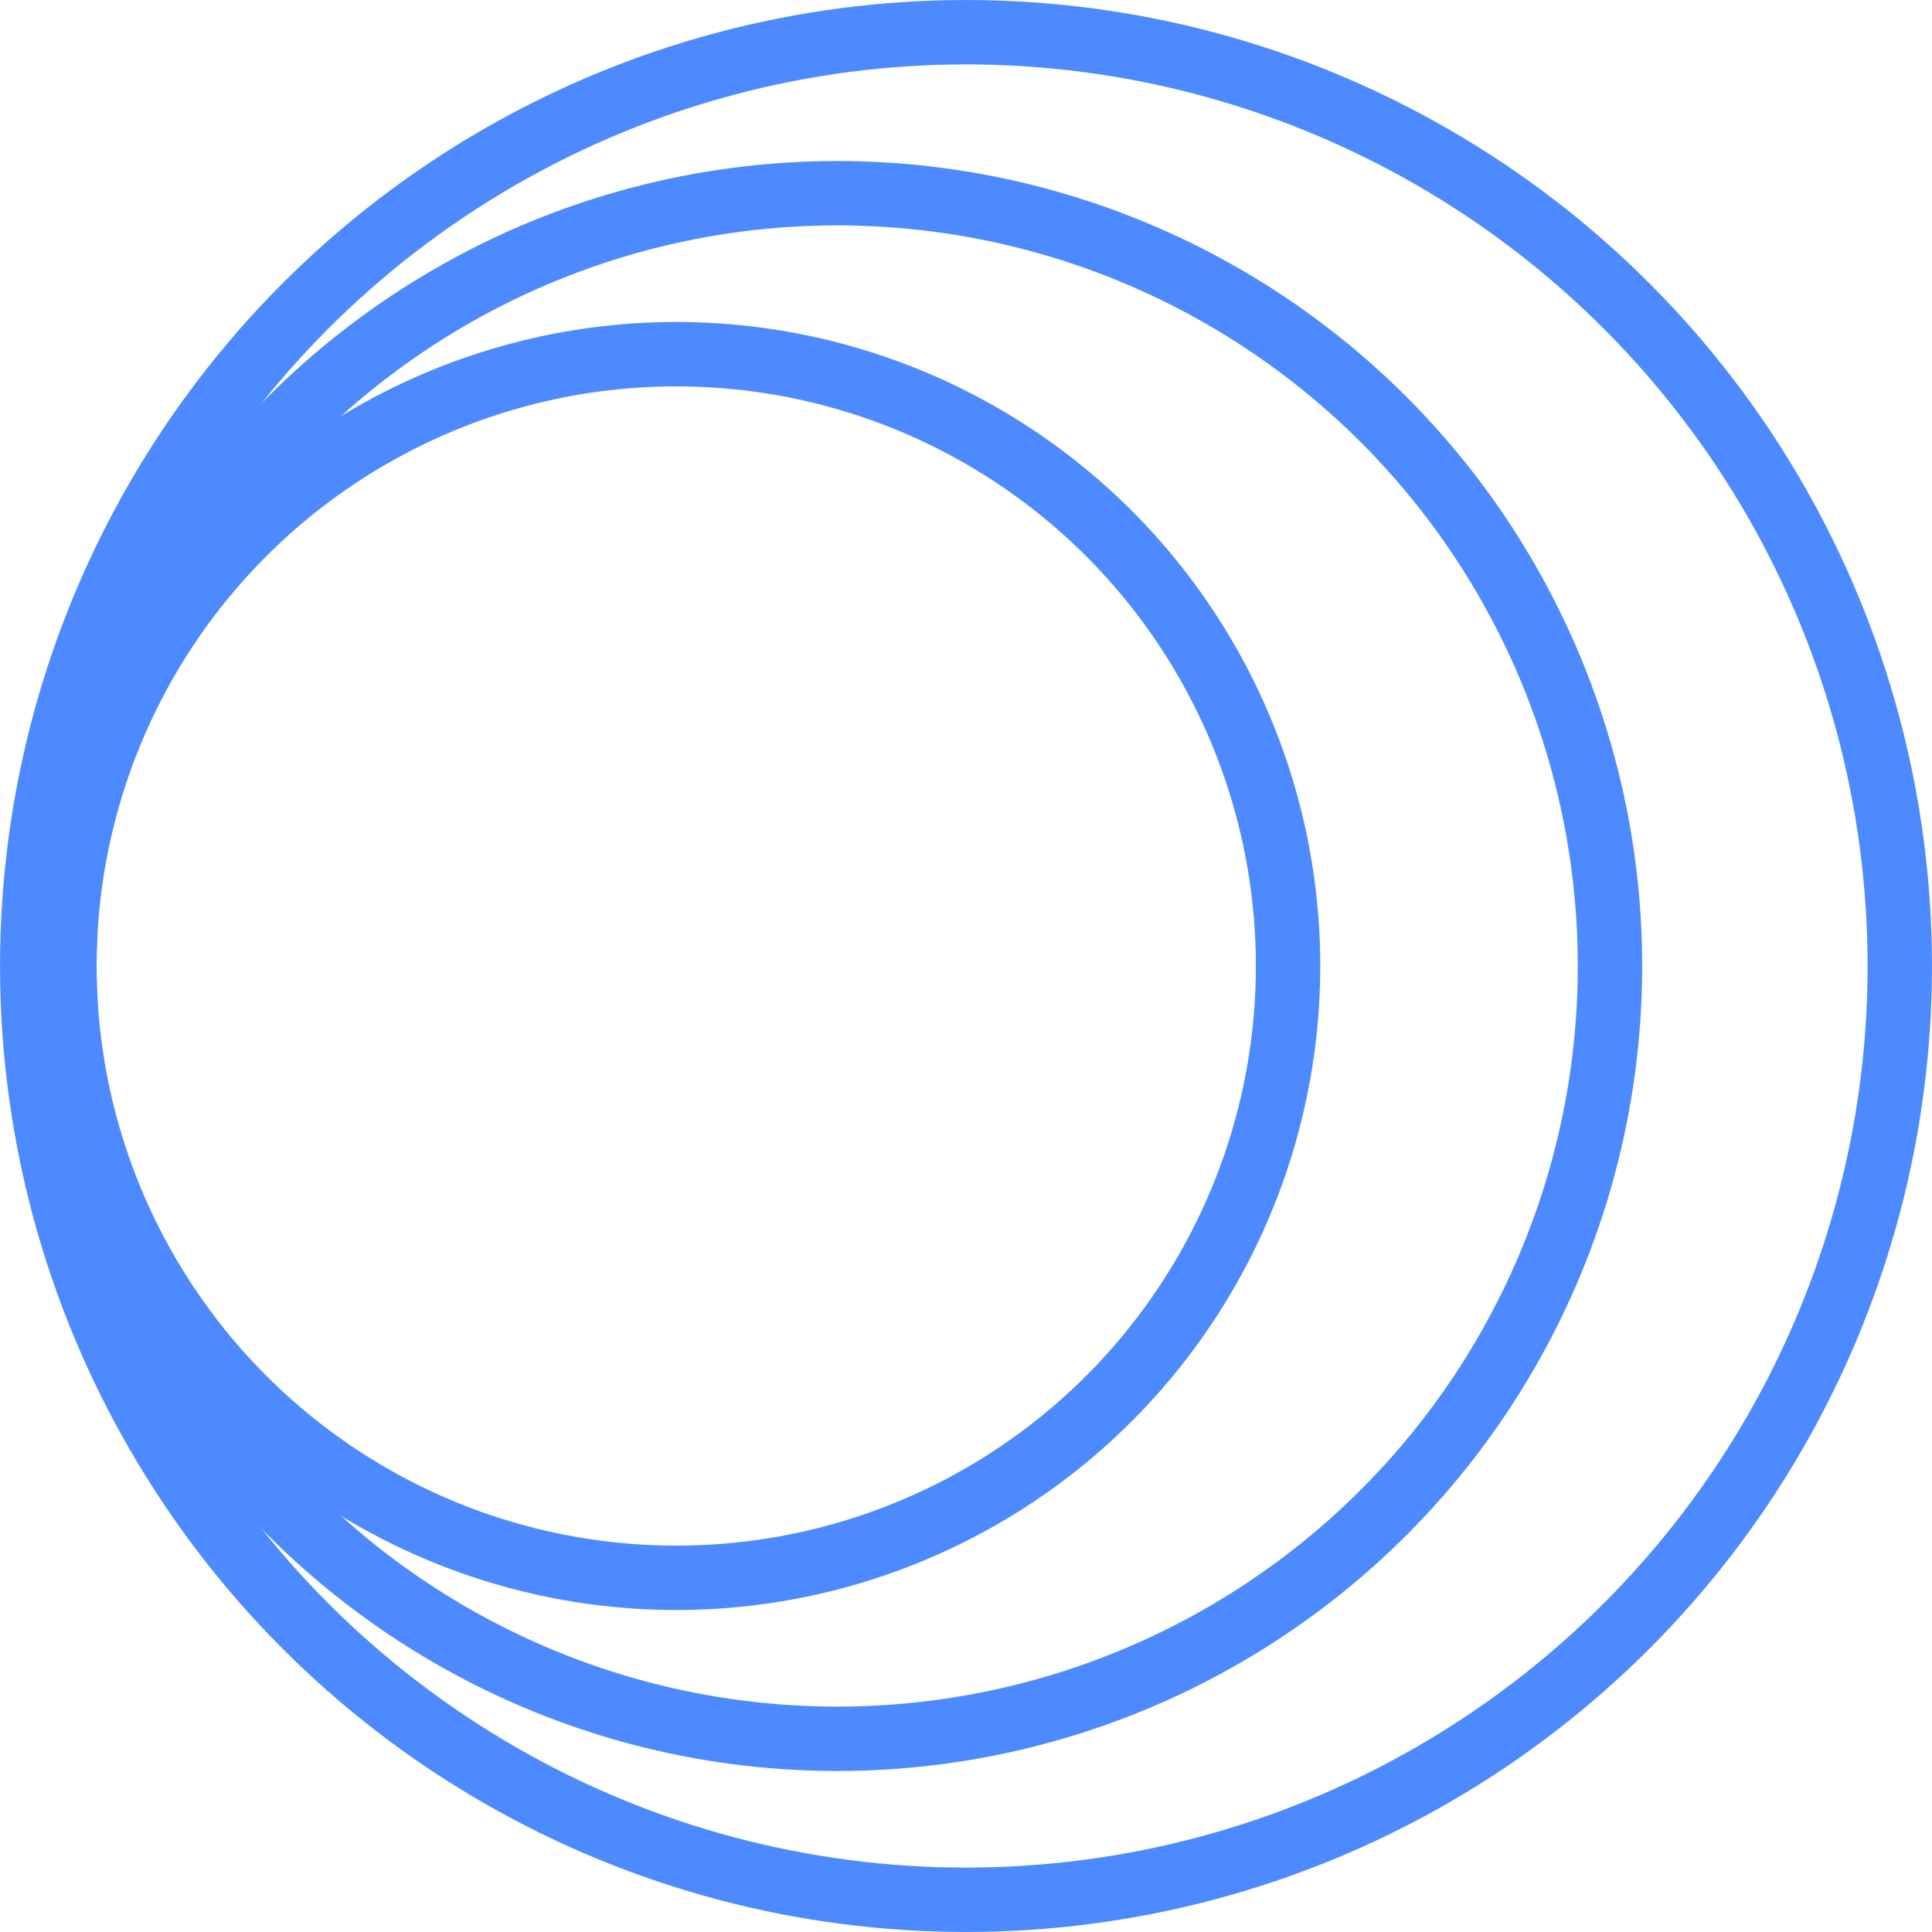
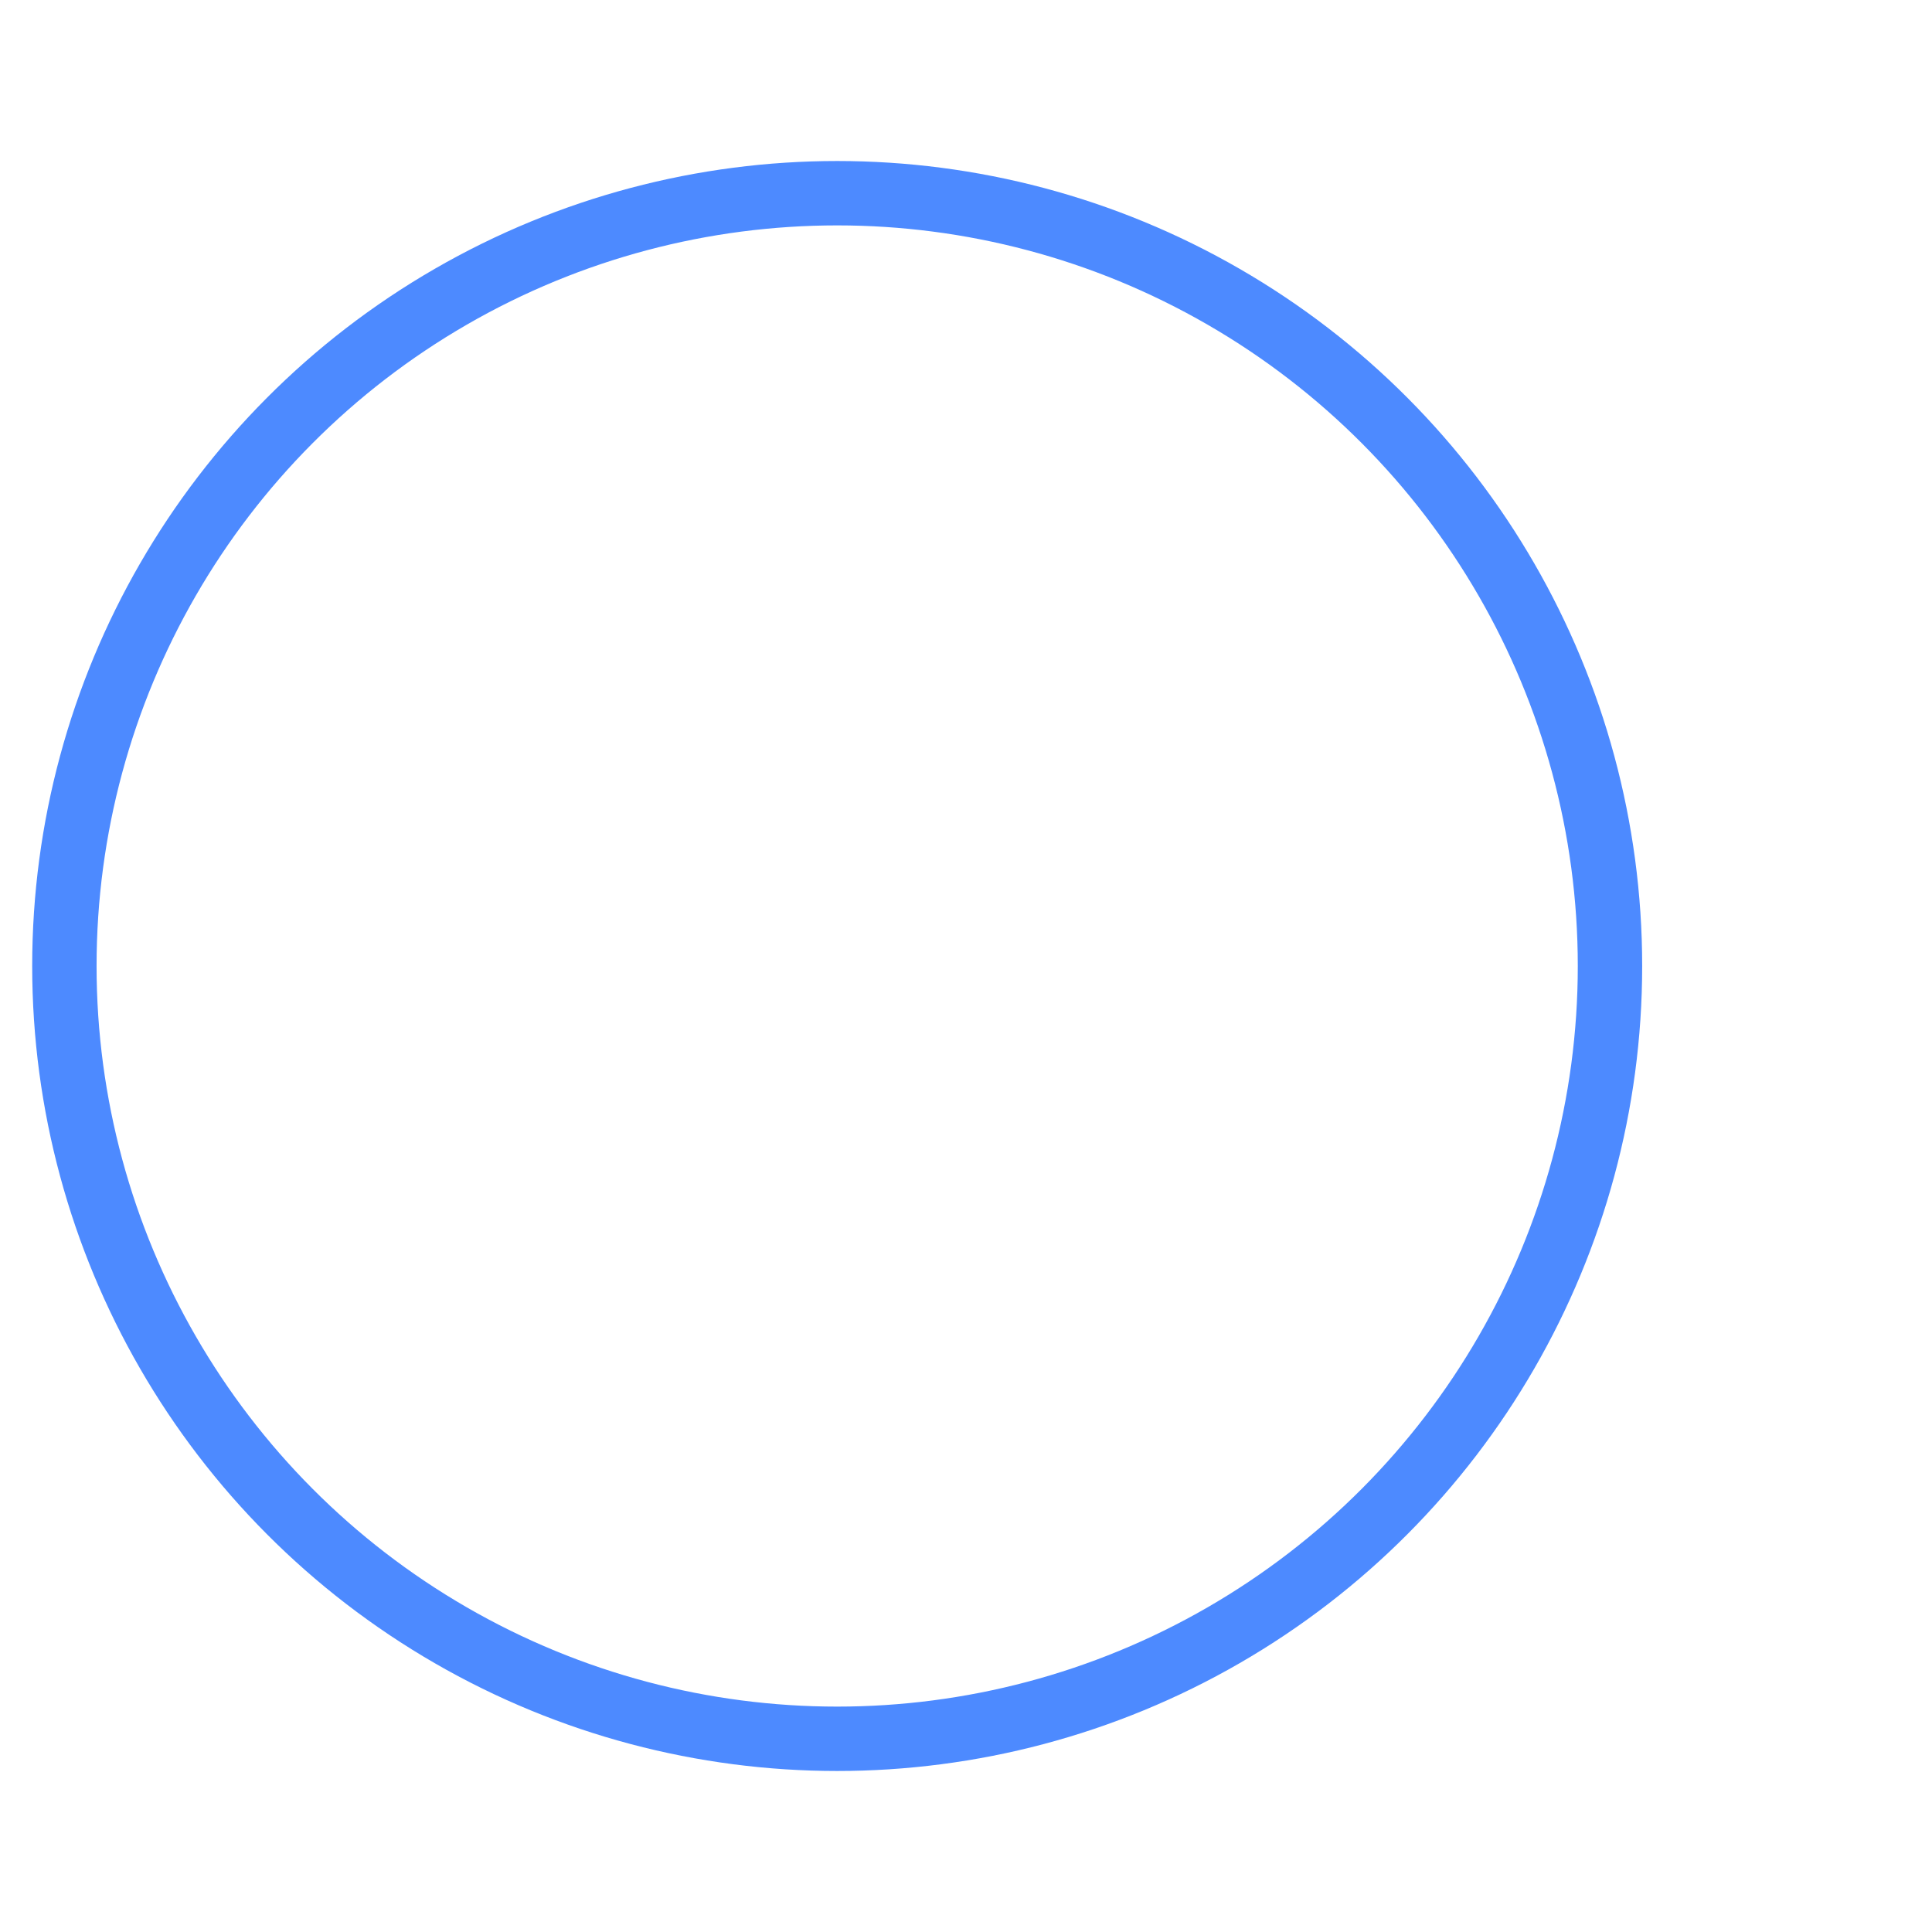
<svg xmlns="http://www.w3.org/2000/svg" width="40" height="40" viewBox="0 0 40 40" fill="none">
-   <circle cx="20" cy="20" r="19.333" transform="matrix(-1 0 0 1 40 0)" stroke="#4D8AFF" stroke-width="1.333" />
-   <circle cx="13.333" cy="13.333" r="12.667" transform="matrix(-1 0 0 1 27.334 6.667)" stroke="#4D8AFF" stroke-width="1.333" />
  <circle cx="16.667" cy="16.667" r="16" transform="matrix(-1 0 0 1 34 3.333)" stroke="#4D8AFF" stroke-width="1.333" />
</svg>